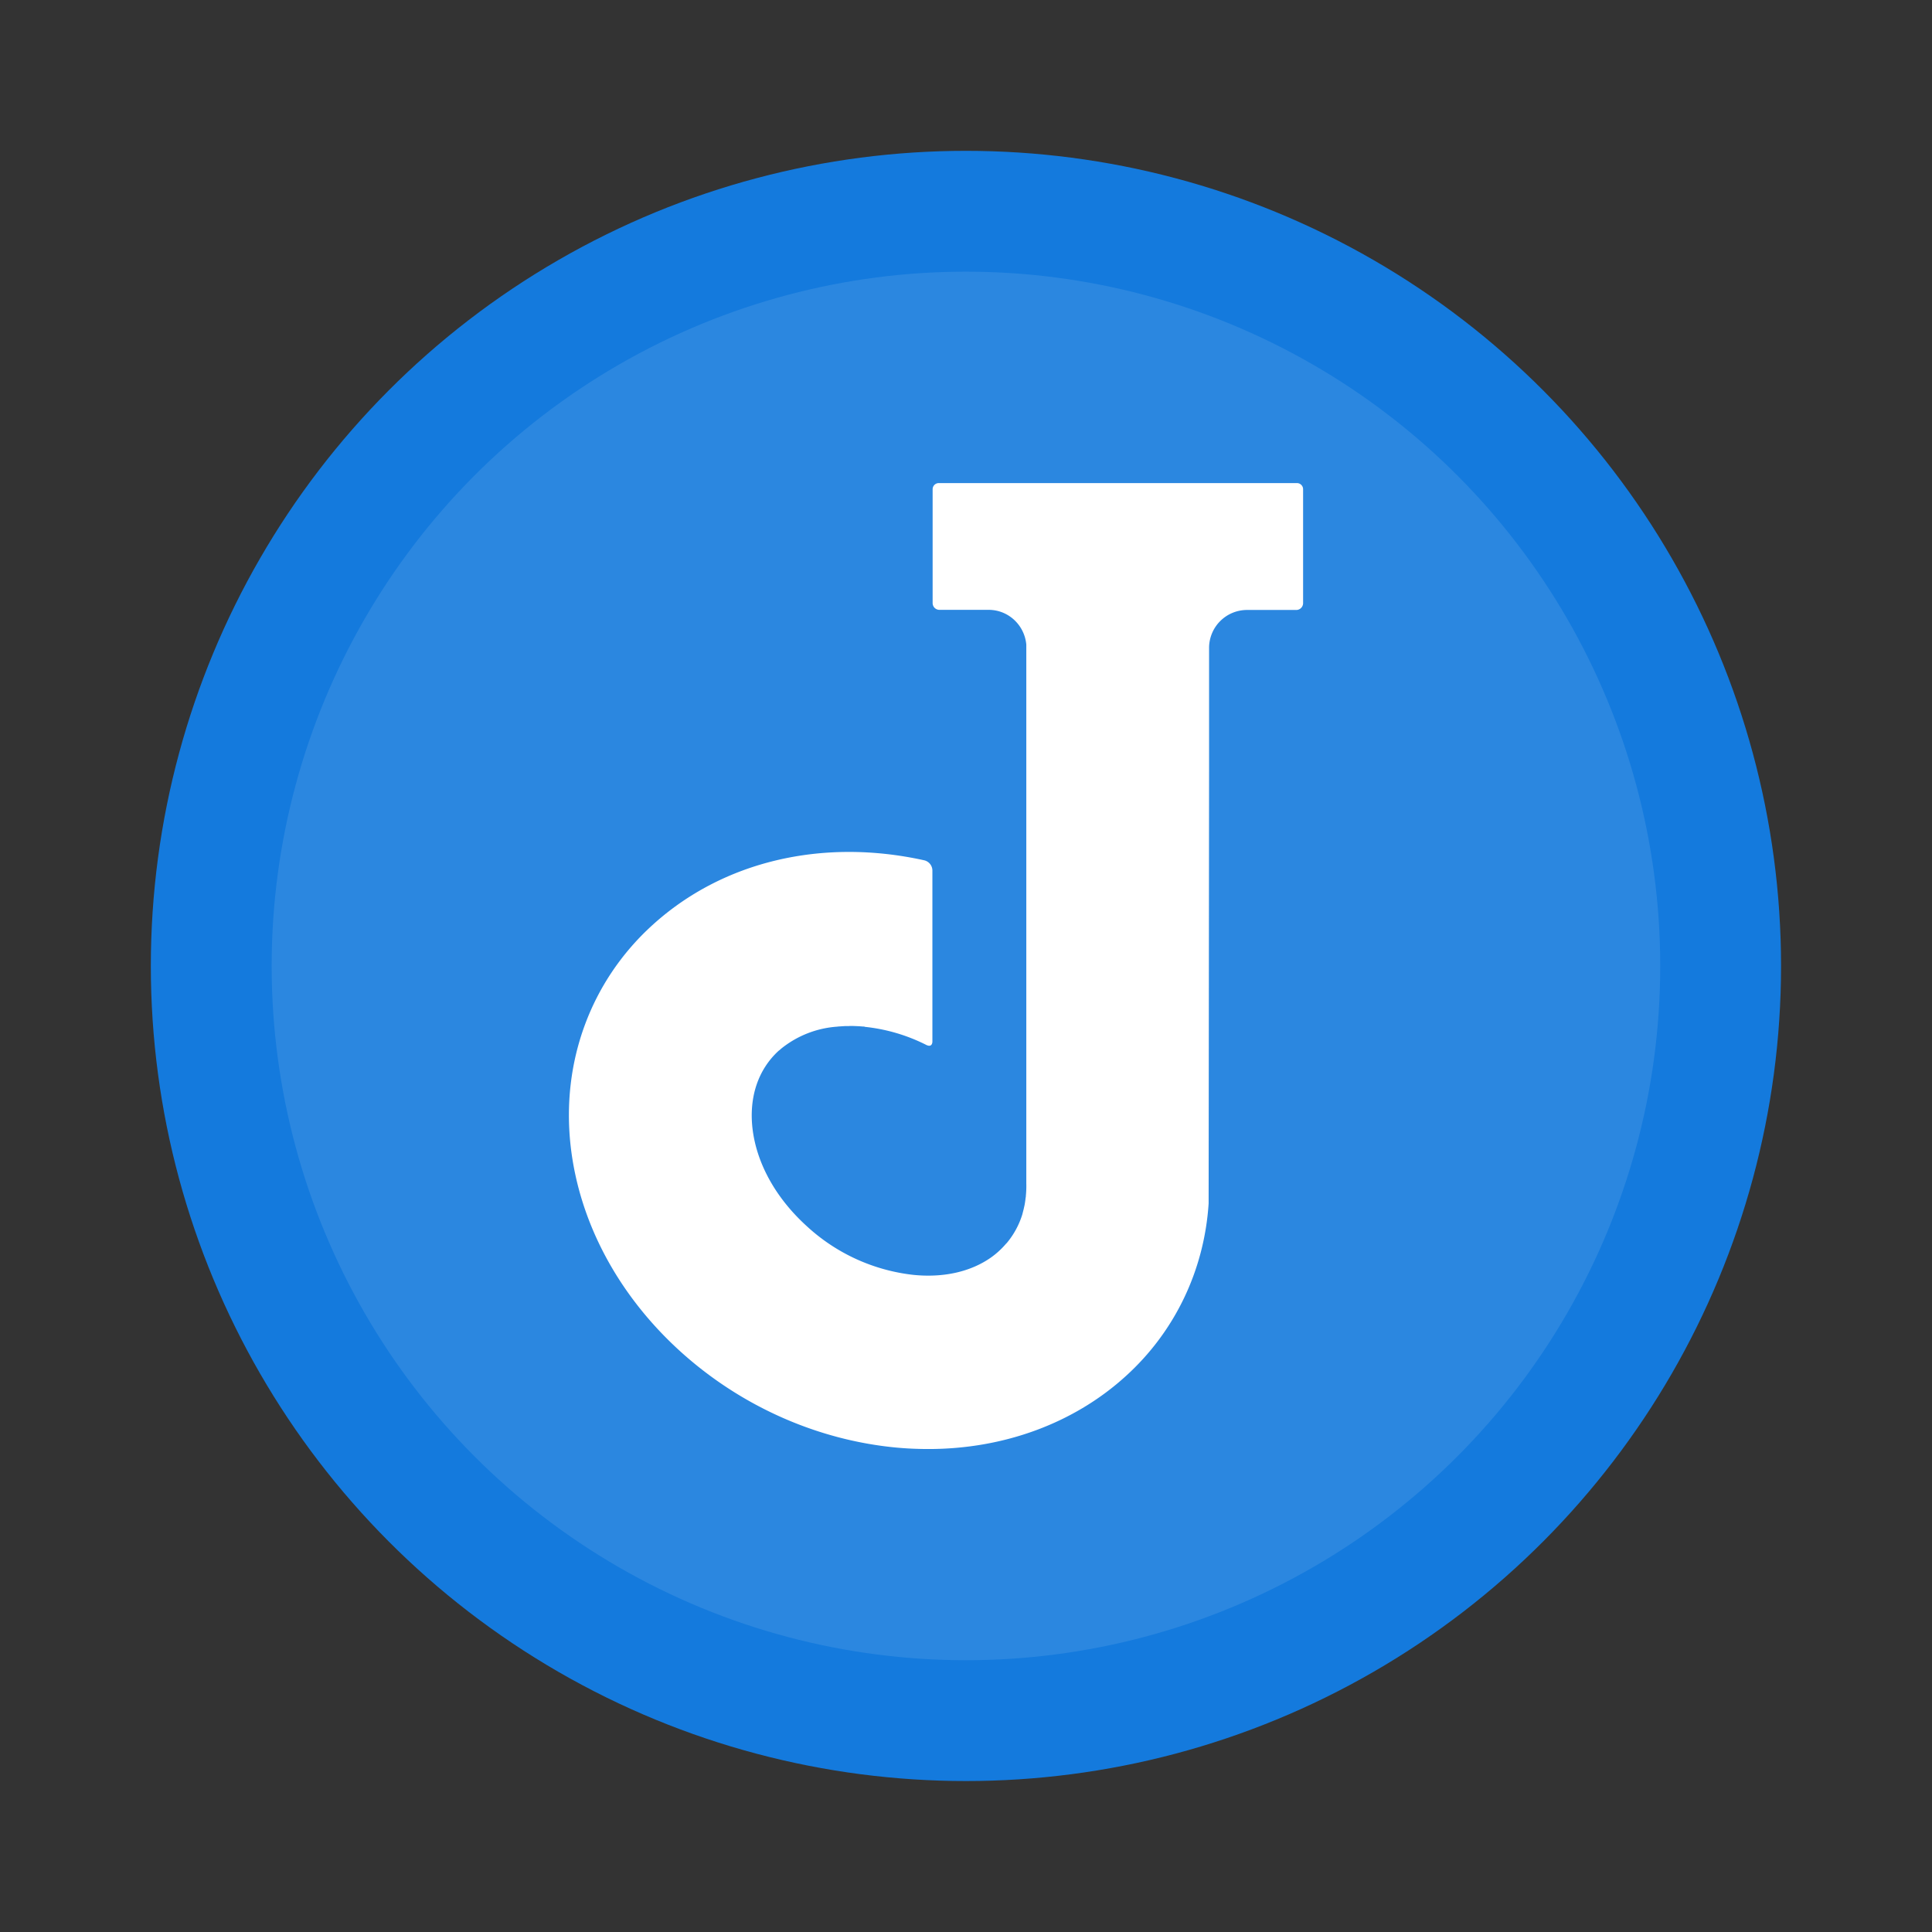
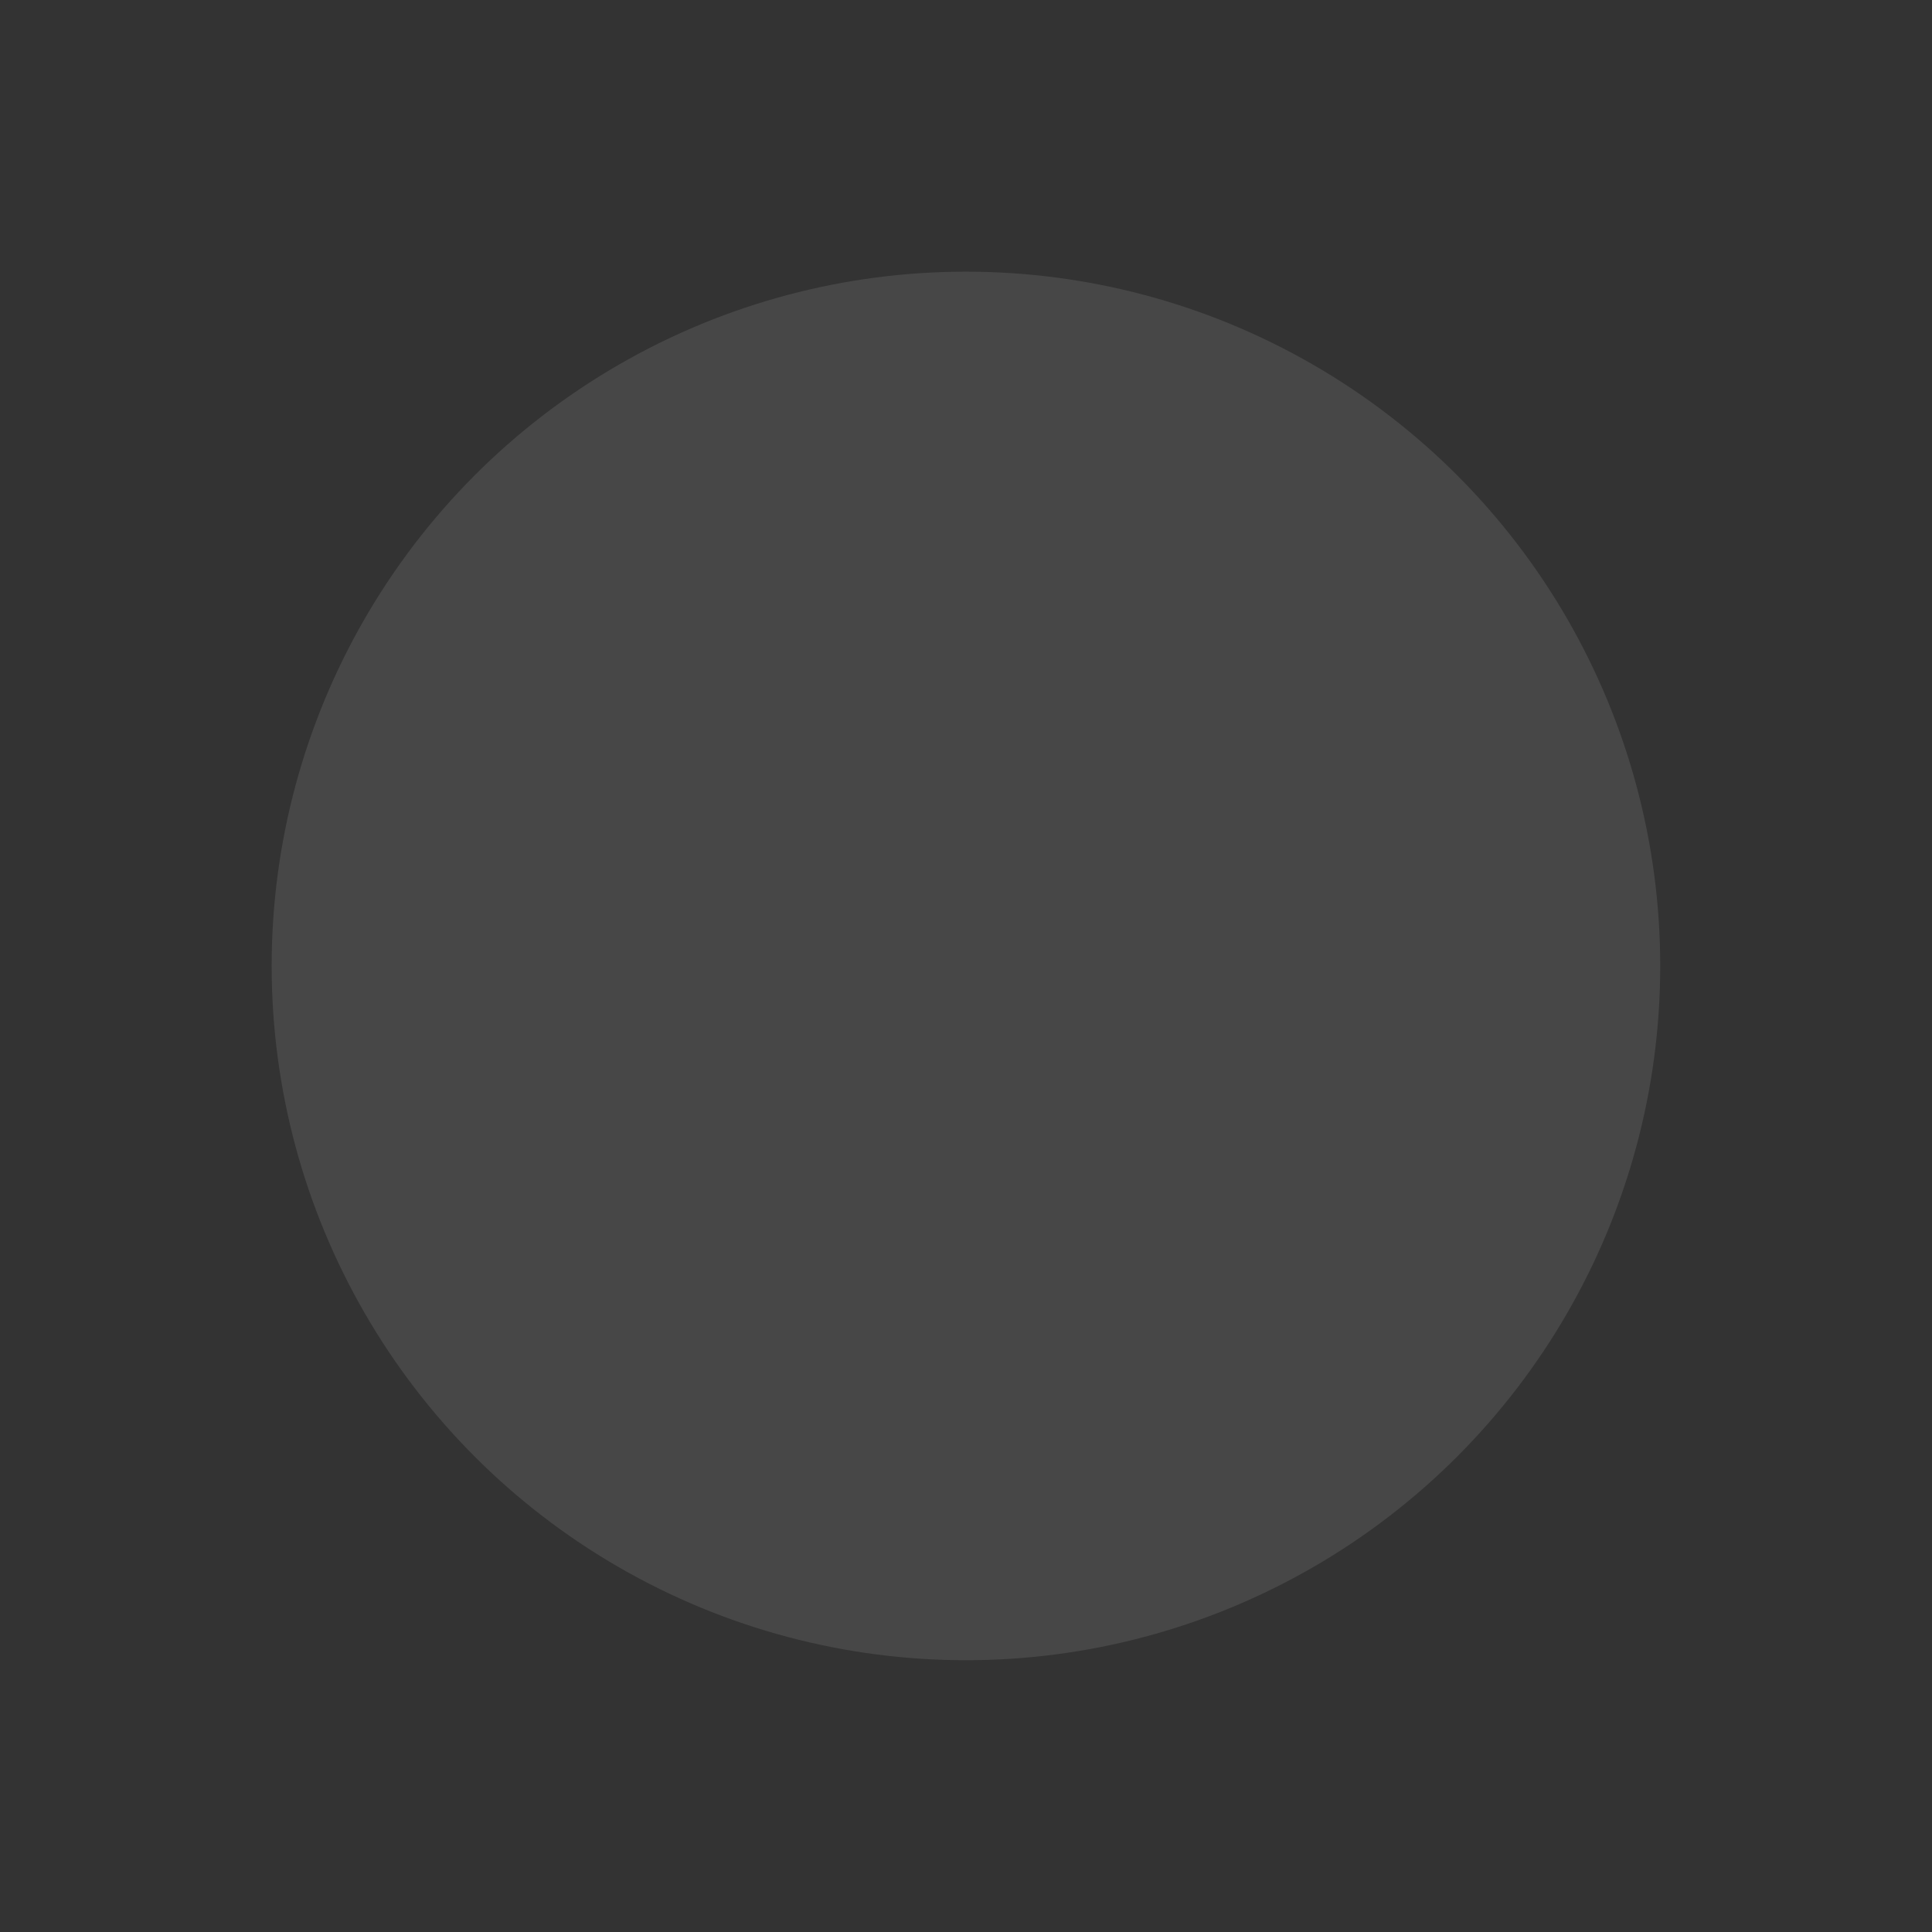
<svg xmlns="http://www.w3.org/2000/svg" width="64" height="64" viewBox="0 0 16.933 16.933">
  <rect x="0" y="0" width="16.933" height="16.933" fill="#333333" stroke="none" />
-   <circle cx="8.466" cy="8.466" r="7.144" fill="#147add" />
  <circle cx="8.466" cy="8.466" r="6.085" fill="#fff" opacity=".1" />
-   <path d="M11.368 4.234h-3.14a.054.054 0 0 0-.054.054v.997c0 .034.027.06.06.06h.431c.174 0 .315.135.33.305v4.72a.872.872 0 0 1-.004.112c0 .005 0 .01-.002.016a.79.79 0 0 1-.009.063l-.008.036-.012.047a.722.722 0 0 1-.135.249l-.008.008a.726.726 0 0 1-.131.12c-.176.124-.412.179-.677.153a1.646 1.646 0 0 1-.941-.43c-.27-.246-.438-.55-.473-.856-.031-.275.051-.516.231-.68l.002-.001.021-.018a.88.88 0 0 1 .49-.191l.006-.001.061-.004h.033l.01-.001h.02c.031.001.061.002.093.005h.011L7.582 9a1.55 1.55 0 0 1 .528.154c.05.028.06-.002.062-.022V7.63a.093.093 0 0 0-.072-.09c-.891-.197-1.766.007-2.383.569-.539.49-.8 1.198-.715 1.94.076.663.415 1.299.957 1.792.528.48 1.2.78 1.894.846.095.009.191.013.285.013.662 0 1.277-.227 1.73-.64.43-.39.687-.928.725-1.512l.004-3.833V5.672a.333.333 0 0 1 .333-.326h.431a.06.06 0 0 0 .06-.06v-.998a.054.054 0 0 0-.053-.054" fill="#fff" />
</svg>